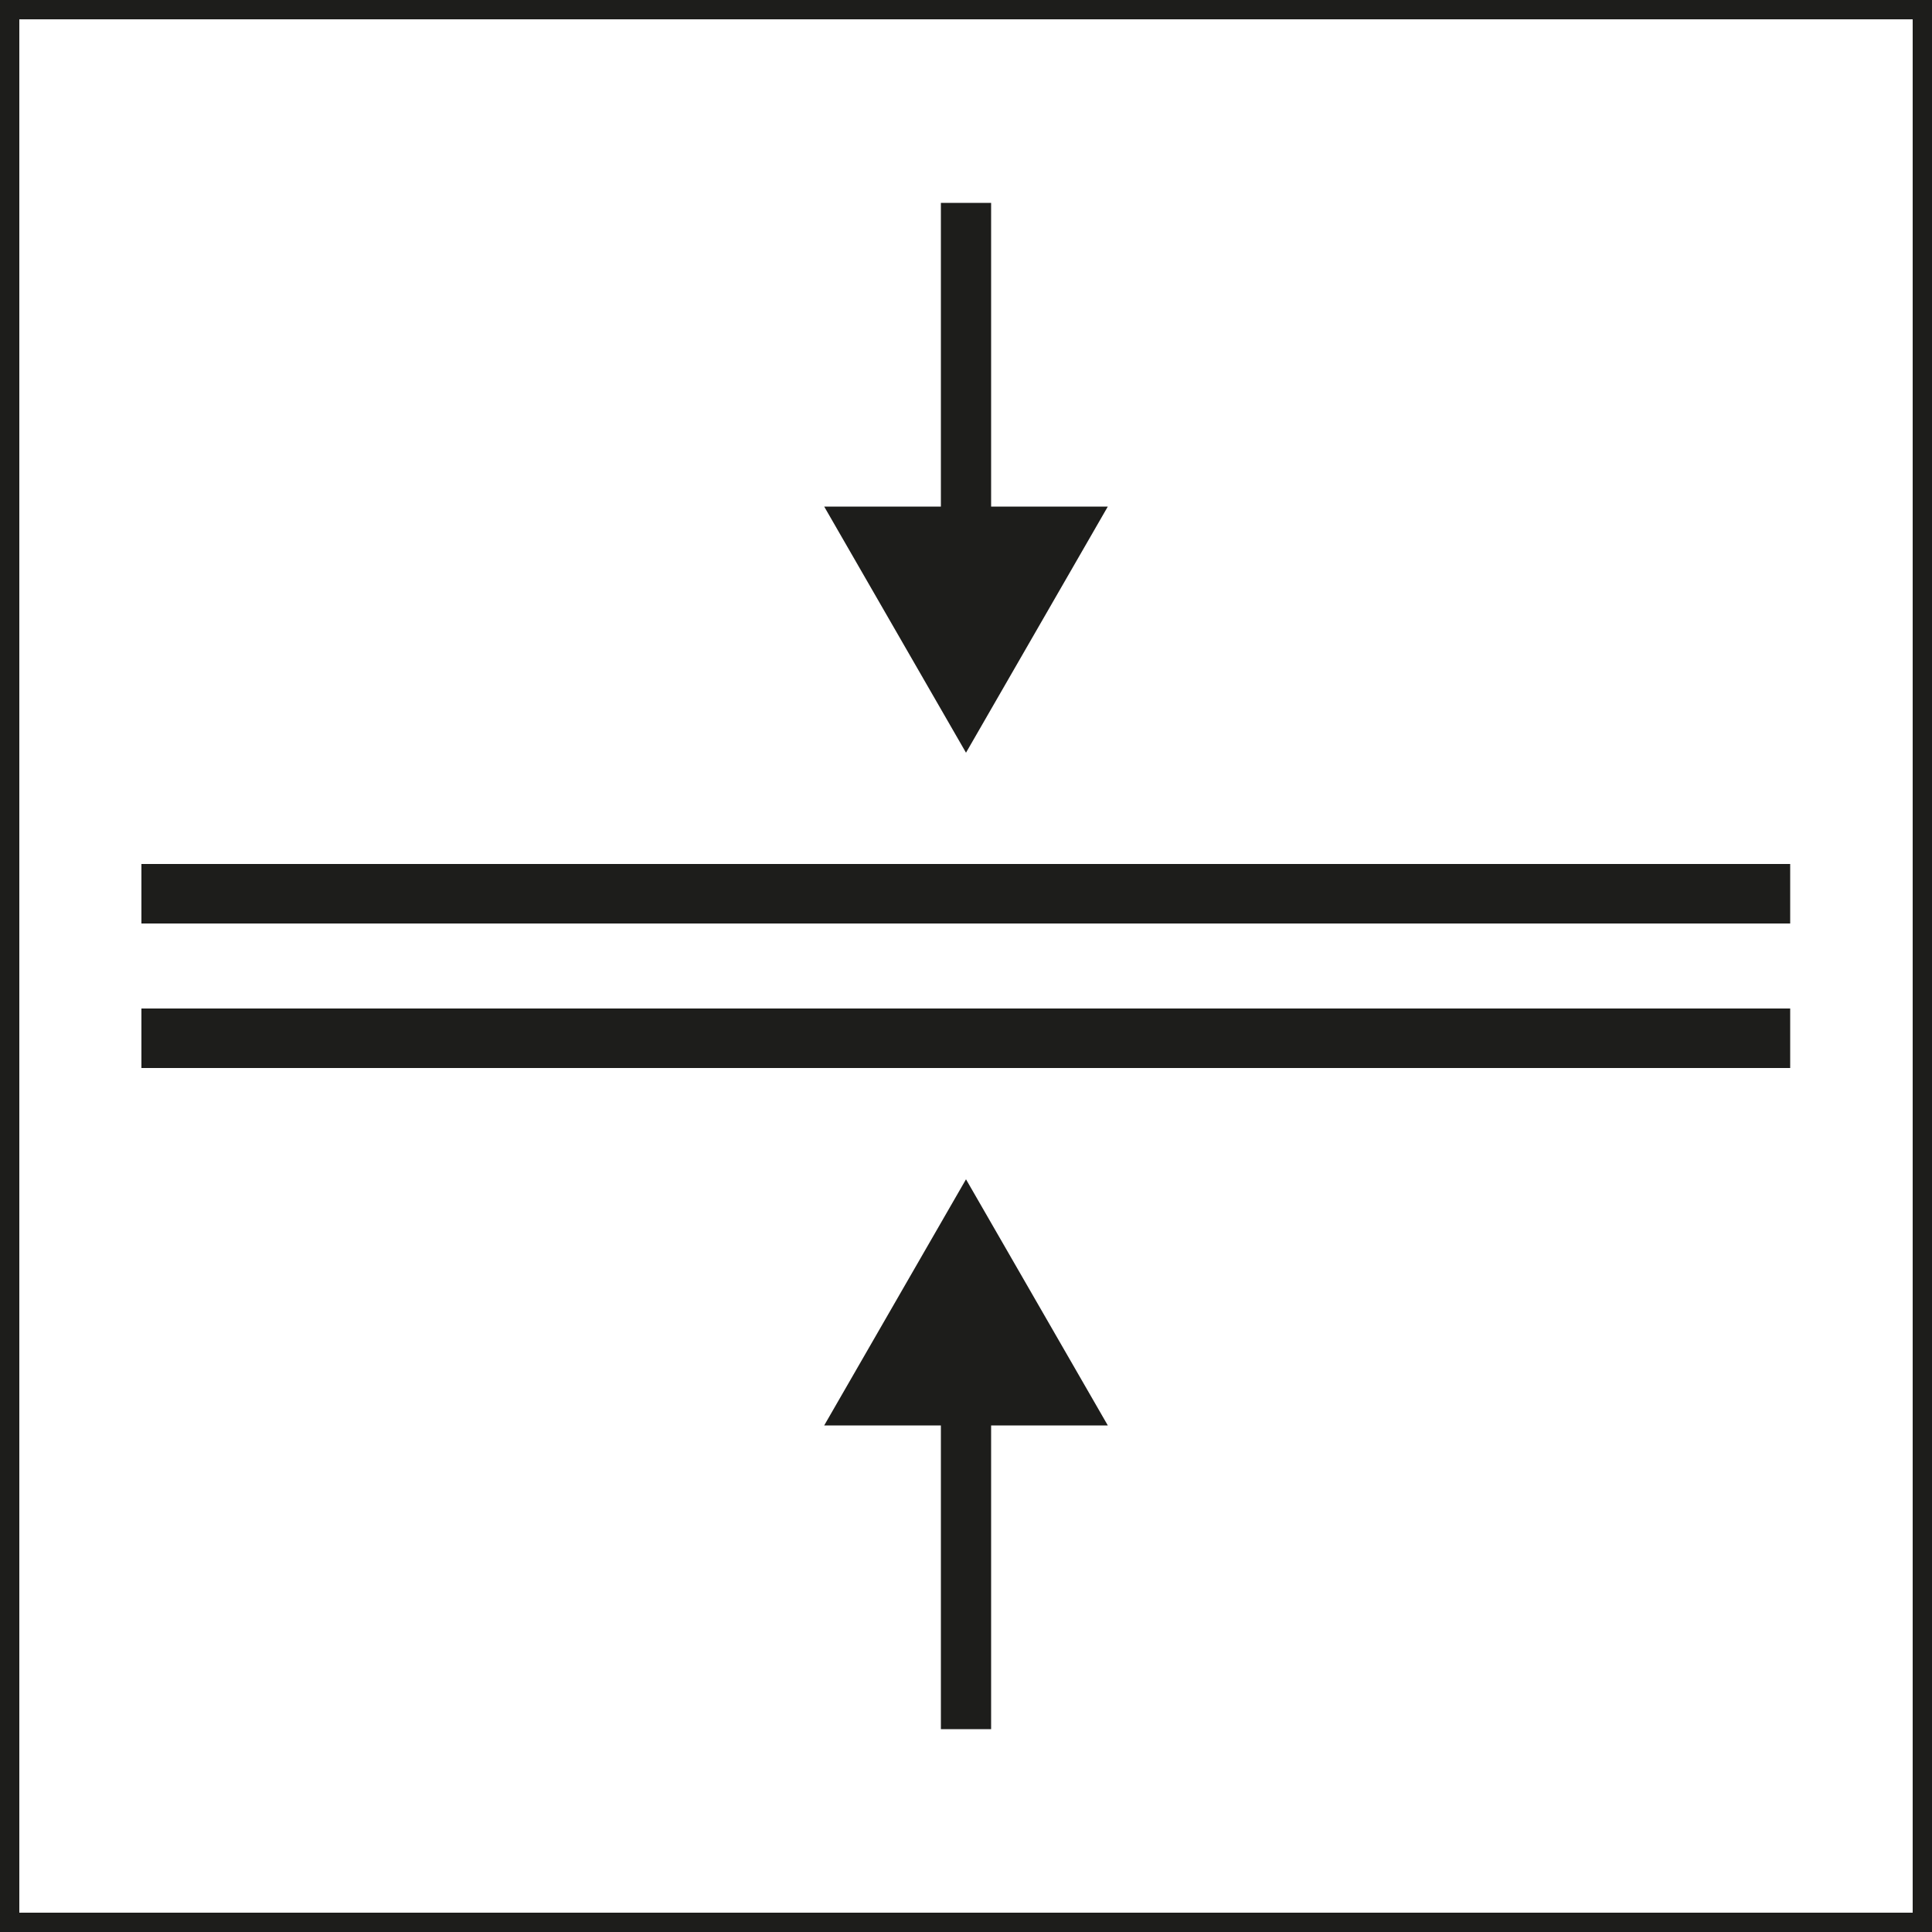
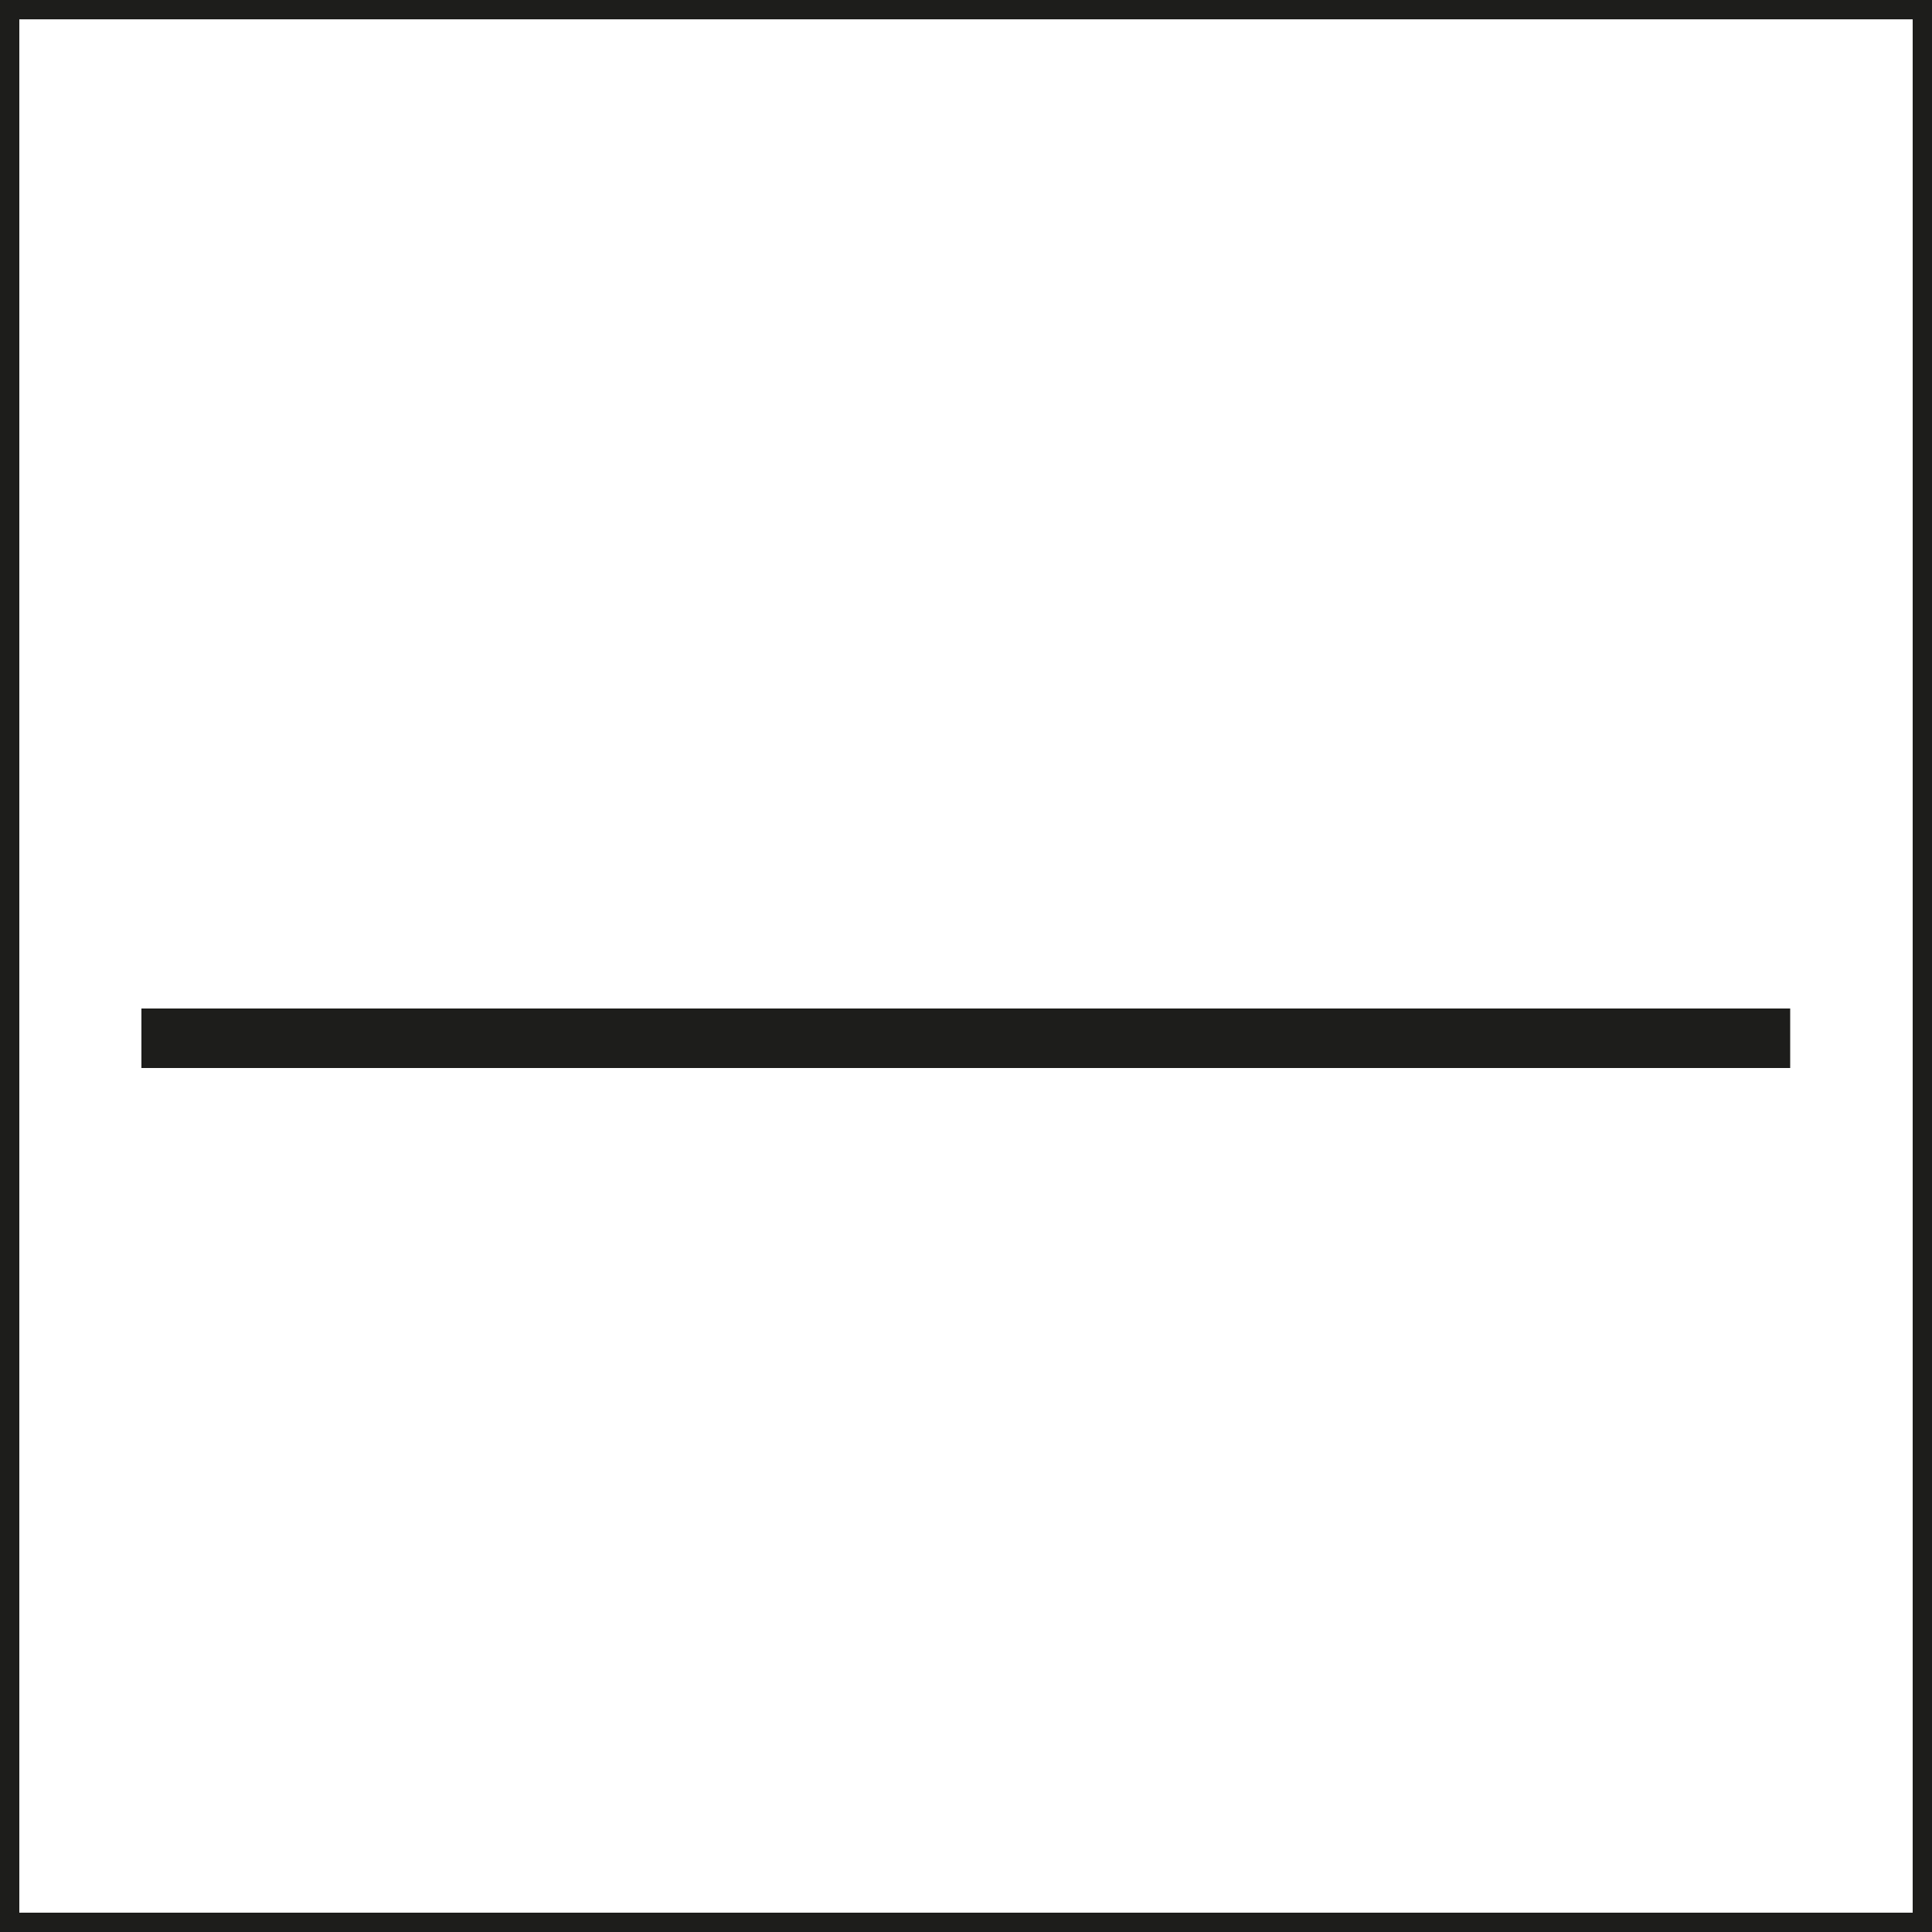
<svg xmlns="http://www.w3.org/2000/svg" id="Capa_1" viewBox="0 0 50 50">
  <defs>
    <style>.cls-1{fill:#1d1d1b;}</style>
  </defs>
  <path class="cls-1" d="m49.5.5v49H.5V.5h49m.5-.5H0v50h50V0h0Z" />
  <g>
-     <rect class="cls-1" x="3.66" y="22.36" width="42.67" height="1.54" />
    <rect class="cls-1" x="3.66" y="26.1" width="42.67" height="1.54" />
  </g>
  <g>
-     <polygon class="cls-1" points="25.65 13.11 25.65 5.25 24.35 5.25 24.35 13.11 21.33 13.11 25 19.48 28.67 13.11 25.65 13.11" />
-     <polygon class="cls-1" points="24.35 36.89 24.35 44.75 25.65 44.75 25.65 36.89 28.67 36.89 25 30.52 21.33 36.89 24.35 36.89" />
-   </g>
+     </g>
</svg>